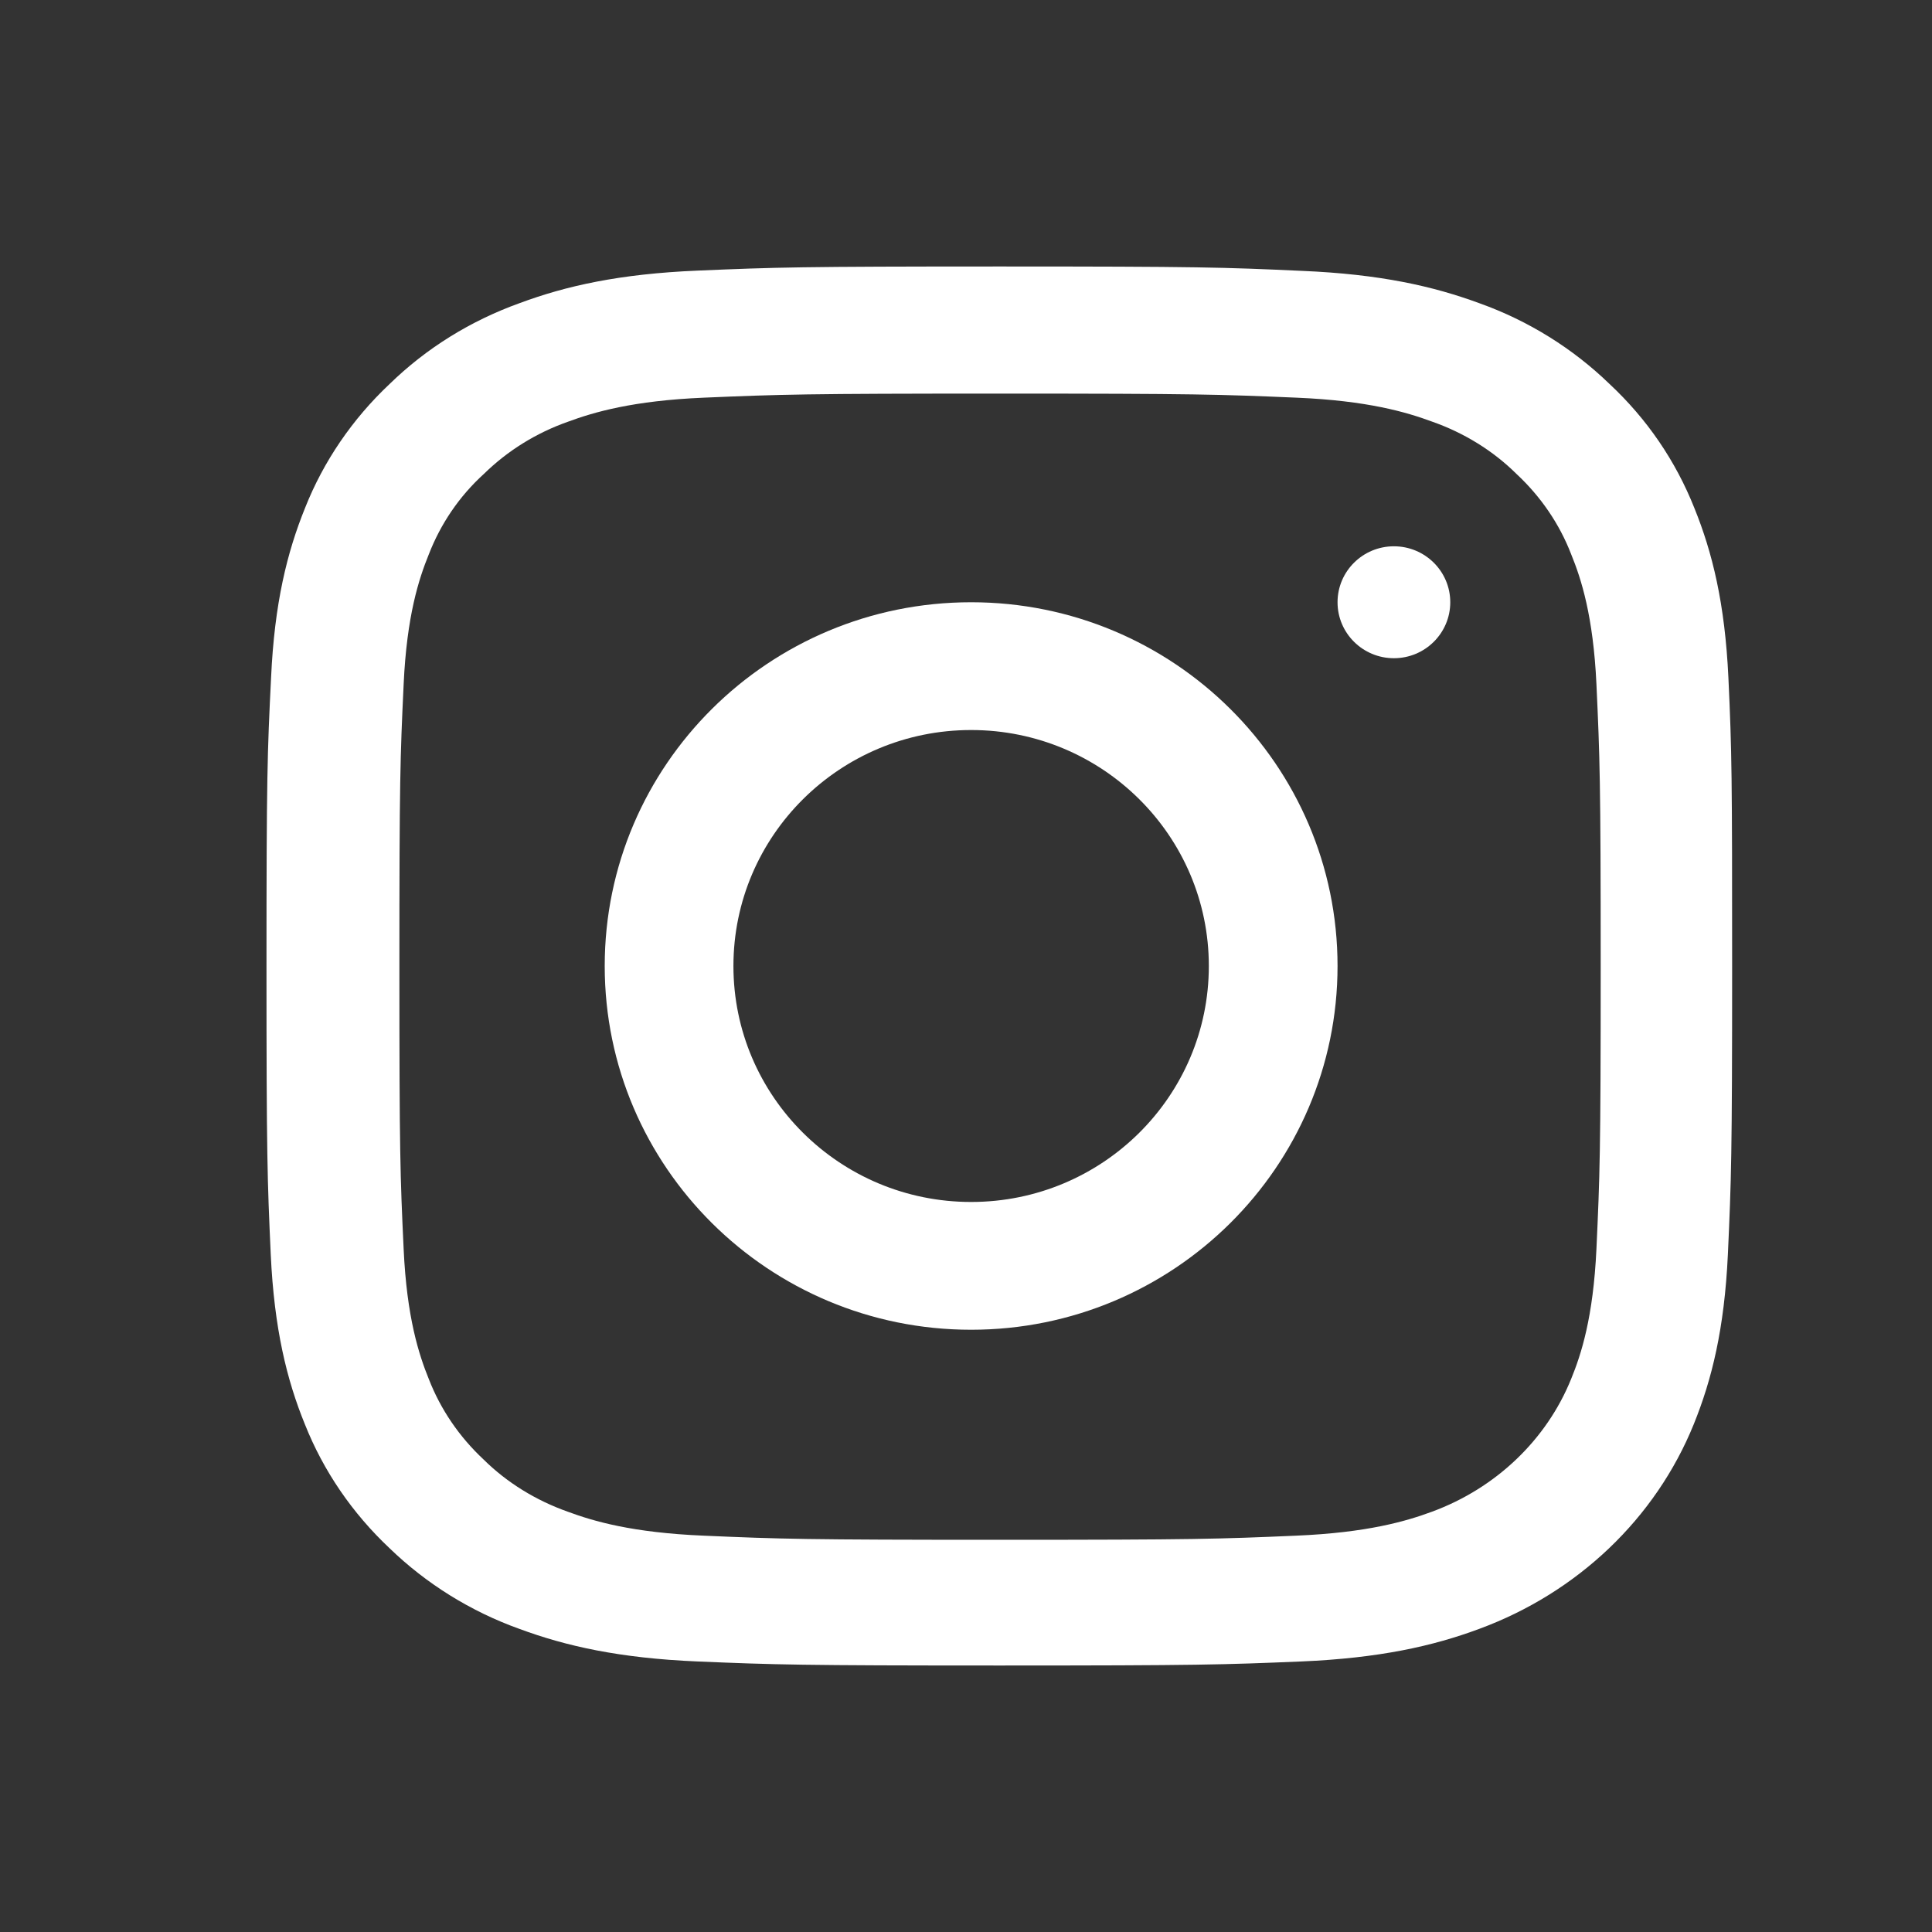
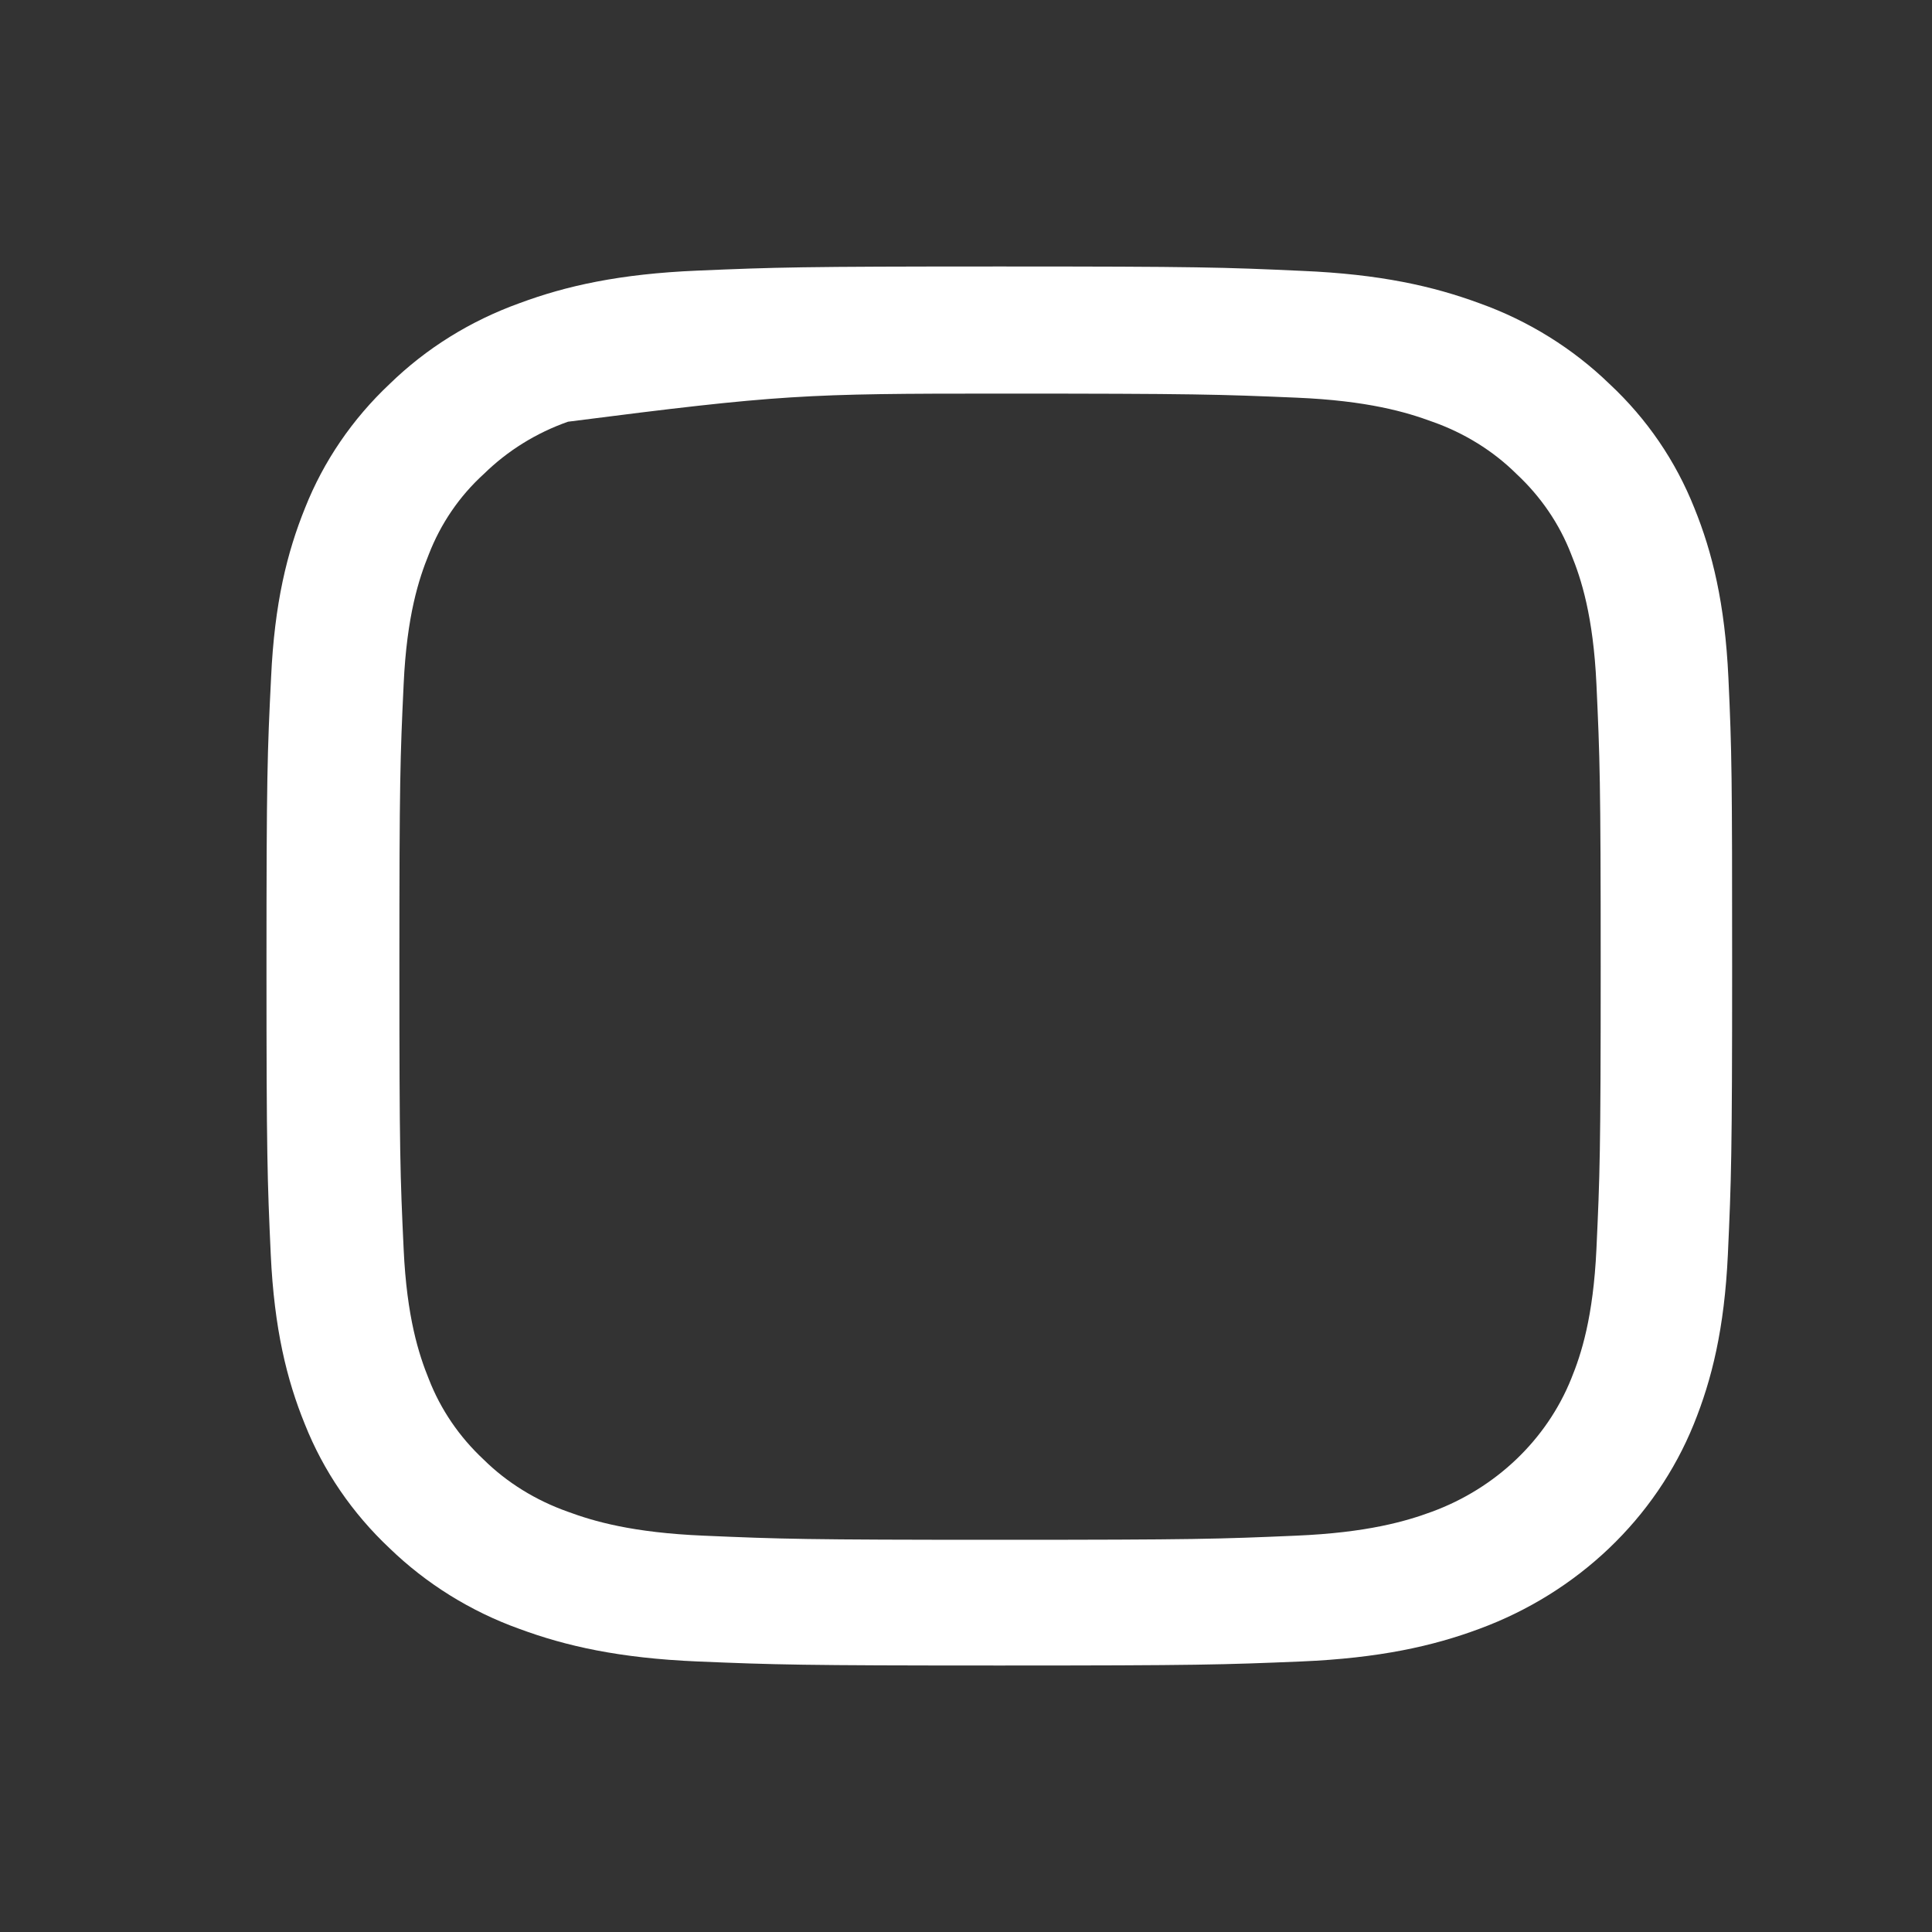
<svg xmlns="http://www.w3.org/2000/svg" width="29" height="29" viewBox="0 0 29 29" fill="none">
  <rect x="0" y="0" width="29" height="29" fill="#333333" stroke="none" />
-   <path d="M25.944 10.174C25.892 9.058 25.703 8.291 25.433 7.626C25.153 6.921 24.723 6.289 24.16 5.764C23.61 5.231 22.944 4.816 22.213 4.554C21.512 4.295 20.713 4.115 19.544 4.066C18.366 4.012 17.992 4 15.004 4C12.017 4 11.643 4.012 10.469 4.062C9.3 4.111 8.496 4.291 7.8 4.55C7.061 4.816 6.399 5.227 5.848 5.764C5.29 6.289 4.856 6.925 4.58 7.622C4.309 8.291 4.12 9.054 4.069 10.17C4.013 11.294 4 11.651 4 14.502C4 17.353 4.013 17.71 4.064 18.83C4.116 19.946 4.305 20.713 4.576 21.378C4.856 22.083 5.29 22.715 5.848 23.24C6.399 23.773 7.065 24.188 7.796 24.45C8.496 24.709 9.296 24.889 10.465 24.939C11.639 24.988 12.013 25 15 25C17.988 25 18.361 24.988 19.535 24.939C20.704 24.889 21.508 24.709 22.204 24.45C23.683 23.905 24.852 22.789 25.424 21.378C25.695 20.709 25.884 19.946 25.936 18.83C25.987 17.71 26 17.353 26 14.502C26 11.651 25.996 11.294 25.944 10.174ZM23.963 18.748C23.915 19.774 23.735 20.328 23.584 20.697C23.215 21.611 22.454 22.338 21.495 22.691C21.108 22.834 20.524 23.006 19.453 23.051C18.293 23.101 17.945 23.113 15.009 23.113C12.073 23.113 11.72 23.101 10.564 23.051C9.489 23.006 8.909 22.834 8.522 22.691C8.045 22.522 7.611 22.256 7.258 21.907C6.893 21.566 6.614 21.156 6.437 20.701C6.287 20.332 6.106 19.774 6.059 18.752C6.007 17.645 5.995 17.312 5.995 14.51C5.995 11.708 6.007 11.372 6.059 10.268C6.106 9.243 6.287 8.689 6.437 8.32C6.614 7.864 6.893 7.45 7.263 7.114C7.619 6.765 8.049 6.498 8.526 6.33C8.913 6.187 9.498 6.014 10.568 5.969C11.729 5.92 12.077 5.908 15.013 5.908C17.953 5.908 18.301 5.92 19.458 5.969C20.532 6.014 21.113 6.187 21.5 6.33C21.977 6.498 22.411 6.765 22.763 7.114C23.128 7.454 23.408 7.864 23.584 8.32C23.735 8.689 23.915 9.247 23.963 10.268C24.014 11.376 24.027 11.708 24.027 14.51C24.027 17.312 24.014 17.64 23.963 18.748Z" fill="white" />
-   <path d="M14.577 9.04C11.54 9.04 9.077 11.486 9.077 14.5C9.077 17.515 11.54 19.96 14.577 19.96C17.613 19.96 20.077 17.515 20.077 14.5C20.077 11.486 17.613 9.04 14.577 9.04ZM14.577 18.042C12.607 18.042 11.009 16.456 11.009 14.5C11.009 12.544 12.607 10.958 14.577 10.958C16.547 10.958 18.145 12.544 18.145 14.5C18.145 16.456 16.547 18.042 14.577 18.042Z" fill="white" />
-   <path d="M21.769 9.04C21.769 9.504 21.39 9.88 20.923 9.88C20.456 9.88 20.077 9.504 20.077 9.04C20.077 8.576 20.456 8.2 20.923 8.2C21.39 8.2 21.769 8.576 21.769 9.04Z" fill="white" />
+   <path d="M25.944 10.174C25.892 9.058 25.703 8.291 25.433 7.626C25.153 6.921 24.723 6.289 24.16 5.764C23.61 5.231 22.944 4.816 22.213 4.554C21.512 4.295 20.713 4.115 19.544 4.066C18.366 4.012 17.992 4 15.004 4C12.017 4 11.643 4.012 10.469 4.062C9.3 4.111 8.496 4.291 7.8 4.55C7.061 4.816 6.399 5.227 5.848 5.764C5.29 6.289 4.856 6.925 4.58 7.622C4.309 8.291 4.12 9.054 4.069 10.17C4.013 11.294 4 11.651 4 14.502C4 17.353 4.013 17.71 4.064 18.83C4.116 19.946 4.305 20.713 4.576 21.378C4.856 22.083 5.29 22.715 5.848 23.24C6.399 23.773 7.065 24.188 7.796 24.45C8.496 24.709 9.296 24.889 10.465 24.939C11.639 24.988 12.013 25 15 25C17.988 25 18.361 24.988 19.535 24.939C20.704 24.889 21.508 24.709 22.204 24.45C23.683 23.905 24.852 22.789 25.424 21.378C25.695 20.709 25.884 19.946 25.936 18.83C25.987 17.71 26 17.353 26 14.502C26 11.651 25.996 11.294 25.944 10.174ZM23.963 18.748C23.915 19.774 23.735 20.328 23.584 20.697C23.215 21.611 22.454 22.338 21.495 22.691C21.108 22.834 20.524 23.006 19.453 23.051C18.293 23.101 17.945 23.113 15.009 23.113C12.073 23.113 11.72 23.101 10.564 23.051C9.489 23.006 8.909 22.834 8.522 22.691C8.045 22.522 7.611 22.256 7.258 21.907C6.893 21.566 6.614 21.156 6.437 20.701C6.287 20.332 6.106 19.774 6.059 18.752C6.007 17.645 5.995 17.312 5.995 14.51C5.995 11.708 6.007 11.372 6.059 10.268C6.106 9.243 6.287 8.689 6.437 8.32C6.614 7.864 6.893 7.45 7.263 7.114C7.619 6.765 8.049 6.498 8.526 6.33C11.729 5.92 12.077 5.908 15.013 5.908C17.953 5.908 18.301 5.92 19.458 5.969C20.532 6.014 21.113 6.187 21.5 6.33C21.977 6.498 22.411 6.765 22.763 7.114C23.128 7.454 23.408 7.864 23.584 8.32C23.735 8.689 23.915 9.247 23.963 10.268C24.014 11.376 24.027 11.708 24.027 14.51C24.027 17.312 24.014 17.64 23.963 18.748Z" fill="white" />
</svg>